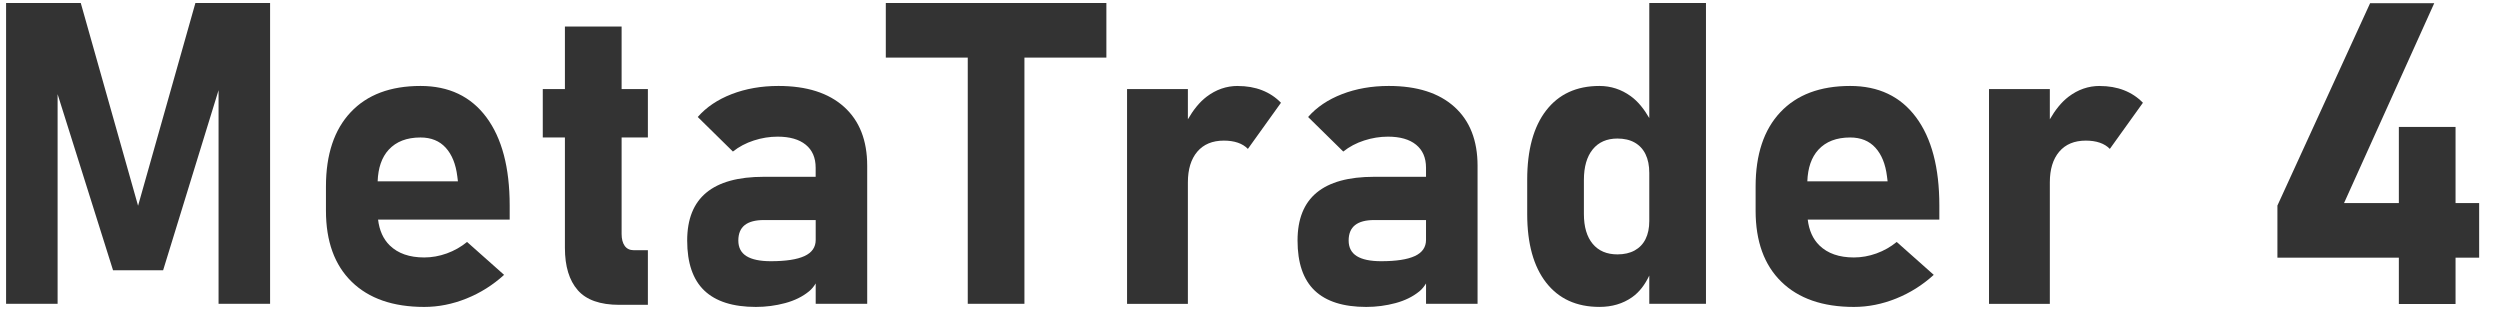
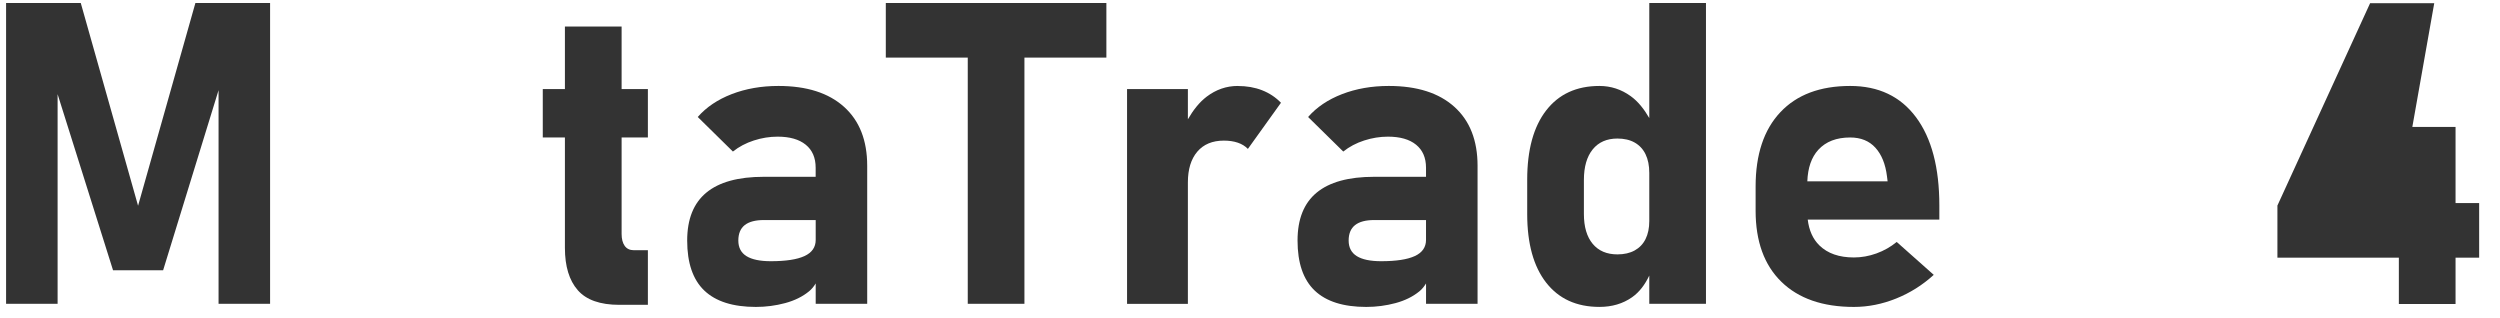
<svg xmlns="http://www.w3.org/2000/svg" viewBox="0 0 118 15" fill="none">
  <g id="MetaTradersãã¿ã³A_MT4txt" clip-path="url(#clip0_2330_4445)">
    <path id="Vector" d="M6.517 9.711L3.812 0.141H0.287V14.34H2.719V4.445L5.336 12.758H7.699L10.316 4.257V14.34H12.748V0.141H9.223L6.517 9.711Z" fill="#333333" />
-     <path id="Vector_2" d="M19.848 4.057C18.429 4.057 17.33 4.47 16.552 5.297C15.774 6.124 15.385 7.292 15.385 8.803V9.946C15.385 11.391 15.79 12.509 16.601 13.3C17.412 14.091 18.552 14.487 20.024 14.487C20.695 14.487 21.359 14.355 22.016 14.091C22.673 13.827 23.266 13.454 23.793 12.973L22.045 11.42C21.759 11.654 21.44 11.835 21.088 11.962C20.736 12.089 20.382 12.152 20.024 12.152C19.328 12.152 18.786 11.964 18.398 11.586C18.086 11.282 17.906 10.872 17.845 10.365H24.057V9.701C24.057 7.911 23.691 6.522 22.958 5.536C22.225 4.55 21.188 4.057 19.848 4.057ZM17.825 8.559C17.848 7.925 18.018 7.422 18.348 7.065C18.702 6.681 19.202 6.489 19.847 6.489C20.348 6.489 20.745 6.65 21.038 6.972C21.331 7.294 21.514 7.745 21.585 8.325L21.614 8.559H17.825Z" fill="#333333" />
    <path id="Vector_3" d="M29.34 1.254H26.664V4.203H25.619V6.488H26.664V11.703C26.664 12.569 26.866 13.233 27.269 13.695C27.672 14.157 28.327 14.388 29.232 14.388H30.58V11.81H29.916C29.728 11.81 29.584 11.742 29.486 11.605C29.388 11.468 29.34 11.28 29.34 11.039V6.488H30.58V4.203H29.34V1.254Z" fill="#333333" />
    <path id="Vector_4" d="M36.742 4.057C35.934 4.057 35.2 4.186 34.535 4.443C33.871 4.7 33.337 5.06 32.934 5.522L34.593 7.153C34.88 6.925 35.209 6.751 35.58 6.631C35.95 6.511 36.325 6.45 36.703 6.45C37.276 6.45 37.718 6.577 38.031 6.831C38.343 7.085 38.499 7.446 38.499 7.915V8.345H36.048C34.844 8.345 33.941 8.594 33.339 9.092C32.736 9.59 32.435 10.344 32.435 11.353C32.435 12.415 32.706 13.202 33.246 13.716C33.786 14.23 34.597 14.487 35.678 14.487C36.154 14.487 36.614 14.426 37.06 14.306C37.507 14.186 37.883 14 38.188 13.749C38.322 13.64 38.419 13.512 38.501 13.378V14.34H40.932V7.826C40.932 6.628 40.569 5.7 39.839 5.043C39.108 4.386 38.078 4.057 36.742 4.057ZM38.501 11.323C38.501 11.668 38.325 11.922 37.974 12.085C37.623 12.248 37.092 12.329 36.382 12.329C35.873 12.329 35.49 12.249 35.234 12.09C34.978 11.931 34.849 11.685 34.849 11.353C34.849 11.028 34.95 10.785 35.151 10.625C35.353 10.465 35.657 10.386 36.059 10.386H38.501V11.323Z" fill="#333333" />
    <path id="Vector_5" d="M41.81 2.719H45.678V14.34H48.353V2.719H52.221V0.141H41.81V2.719Z" fill="#333333" />
    <path id="Vector_6" d="M58.422 4.057C57.888 4.057 57.399 4.226 56.952 4.565C56.601 4.832 56.316 5.203 56.068 5.631V4.204H53.197V14.341H56.068V8.609C56.068 7.991 56.216 7.507 56.512 7.159C56.808 6.811 57.227 6.637 57.767 6.637C58.014 6.637 58.234 6.669 58.426 6.735C58.618 6.801 58.776 6.898 58.9 7.028L60.462 4.85C60.208 4.589 59.91 4.393 59.568 4.259C59.226 4.125 58.843 4.059 58.421 4.059L58.422 4.057Z" fill="#333333" />
    <path id="Vector_7" d="M65.551 4.057C64.743 4.057 64.008 4.186 63.344 4.443C62.68 4.7 62.146 5.06 61.742 5.522L63.402 7.153C63.688 6.925 64.017 6.751 64.388 6.631C64.759 6.511 65.133 6.45 65.511 6.45C66.084 6.45 66.527 6.577 66.839 6.831C67.151 7.085 67.308 7.446 67.308 7.915V8.345H64.857C63.653 8.345 62.75 8.594 62.147 9.092C61.544 9.59 61.244 10.344 61.244 11.353C61.244 12.415 61.515 13.202 62.055 13.716C62.595 14.23 63.406 14.487 64.487 14.487C64.963 14.487 65.423 14.426 65.869 14.306C66.315 14.186 66.691 14 66.997 13.749C67.13 13.64 67.227 13.512 67.309 13.378V14.34H69.741V7.826C69.741 6.628 69.377 5.7 68.647 5.043C67.917 4.386 66.886 4.057 65.551 4.057ZM67.308 11.323C67.308 11.668 67.132 11.922 66.781 12.085C66.43 12.248 65.899 12.329 65.189 12.329C64.681 12.329 64.298 12.249 64.042 12.09C63.786 11.931 63.656 11.685 63.656 11.353C63.656 11.028 63.757 10.785 63.959 10.625C64.161 10.465 64.464 10.386 64.867 10.386H67.308V11.323Z" fill="#333333" />
    <path id="Vector_8" d="M77.846 5.572C77.602 5.153 77.322 4.793 76.972 4.54C76.526 4.218 76.033 4.057 75.493 4.057C74.412 4.057 73.574 4.443 72.978 5.214C72.382 5.985 72.084 7.074 72.084 8.481V10.102C72.084 11.496 72.382 12.575 72.978 13.339C73.574 14.103 74.412 14.486 75.493 14.486C76.086 14.486 76.598 14.335 77.031 14.032C77.388 13.782 77.646 13.426 77.846 13.006V14.339H80.522V0.141H77.846V5.572ZM77.846 10.434C77.846 10.766 77.787 11.049 77.67 11.284C77.553 11.519 77.382 11.697 77.157 11.821C76.932 11.945 76.661 12.007 76.342 12.007C75.841 12.007 75.451 11.841 75.175 11.509C74.899 11.177 74.76 10.708 74.76 10.103V8.492C74.76 7.874 74.899 7.393 75.175 7.052C75.451 6.711 75.841 6.539 76.342 6.539C76.661 6.539 76.933 6.602 77.157 6.729C77.381 6.856 77.553 7.04 77.67 7.281C77.787 7.522 77.846 7.815 77.846 8.16V10.434Z" fill="#333333" />
    <path id="Vector_9" d="M87.328 4.057C85.909 4.057 84.81 4.47 84.032 5.297C83.254 6.124 82.865 7.292 82.865 8.803V9.946C82.865 11.391 83.27 12.509 84.081 13.3C84.892 14.091 86.032 14.487 87.504 14.487C88.175 14.487 88.839 14.355 89.496 14.091C90.153 13.827 90.746 13.454 91.273 12.973L89.525 11.42C89.239 11.654 88.92 11.835 88.568 11.962C88.216 12.089 87.862 12.152 87.504 12.152C86.808 12.152 86.266 11.964 85.878 11.586C85.566 11.282 85.386 10.872 85.325 10.365H91.537V9.701C91.537 7.911 91.171 6.522 90.438 5.536C89.705 4.55 88.668 4.057 87.328 4.057ZM85.306 8.559C85.329 7.925 85.499 7.422 85.829 7.065C86.183 6.681 86.683 6.489 87.328 6.489C87.829 6.489 88.226 6.65 88.519 6.972C88.812 7.294 88.995 7.745 89.066 8.325L89.095 8.559H85.306Z" fill="#333333" />
-     <path id="Vector_10" d="M99.106 4.057C98.572 4.057 98.083 4.226 97.636 4.565C97.285 4.832 97 5.203 96.752 5.631V4.204H93.881V14.341H96.752V8.609C96.752 7.991 96.9 7.507 97.196 7.159C97.492 6.811 97.911 6.637 98.451 6.637C98.698 6.637 98.918 6.669 99.11 6.735C99.302 6.801 99.46 6.898 99.584 7.028L101.146 4.85C100.892 4.589 100.594 4.393 100.252 4.259C99.91 4.125 99.527 4.059 99.105 4.059L99.106 4.057Z" fill="#333333" />
-     <path id="Vector_11" d="M115.902 9.584V5.991H113.226V9.584H110.639L114.896 0.151H111.869L107.494 9.702V12.162H113.226V14.35H115.902V12.162H117.016V9.584H115.902Z" fill="#333333" />
+     <path id="Vector_11" d="M115.902 9.584V5.991H113.226V9.584L114.896 0.151H111.869L107.494 9.702V12.162H113.226V14.35H115.902V12.162H117.016V9.584H115.902Z" fill="#333333" />
  </g>
  <defs>
    <clipPath id="clip0_2330_4445">
      <rect width="116.729" height="14.346" fill="white" transform="translate(0.287 0.141)" />
    </clipPath>
  </defs>
</svg>